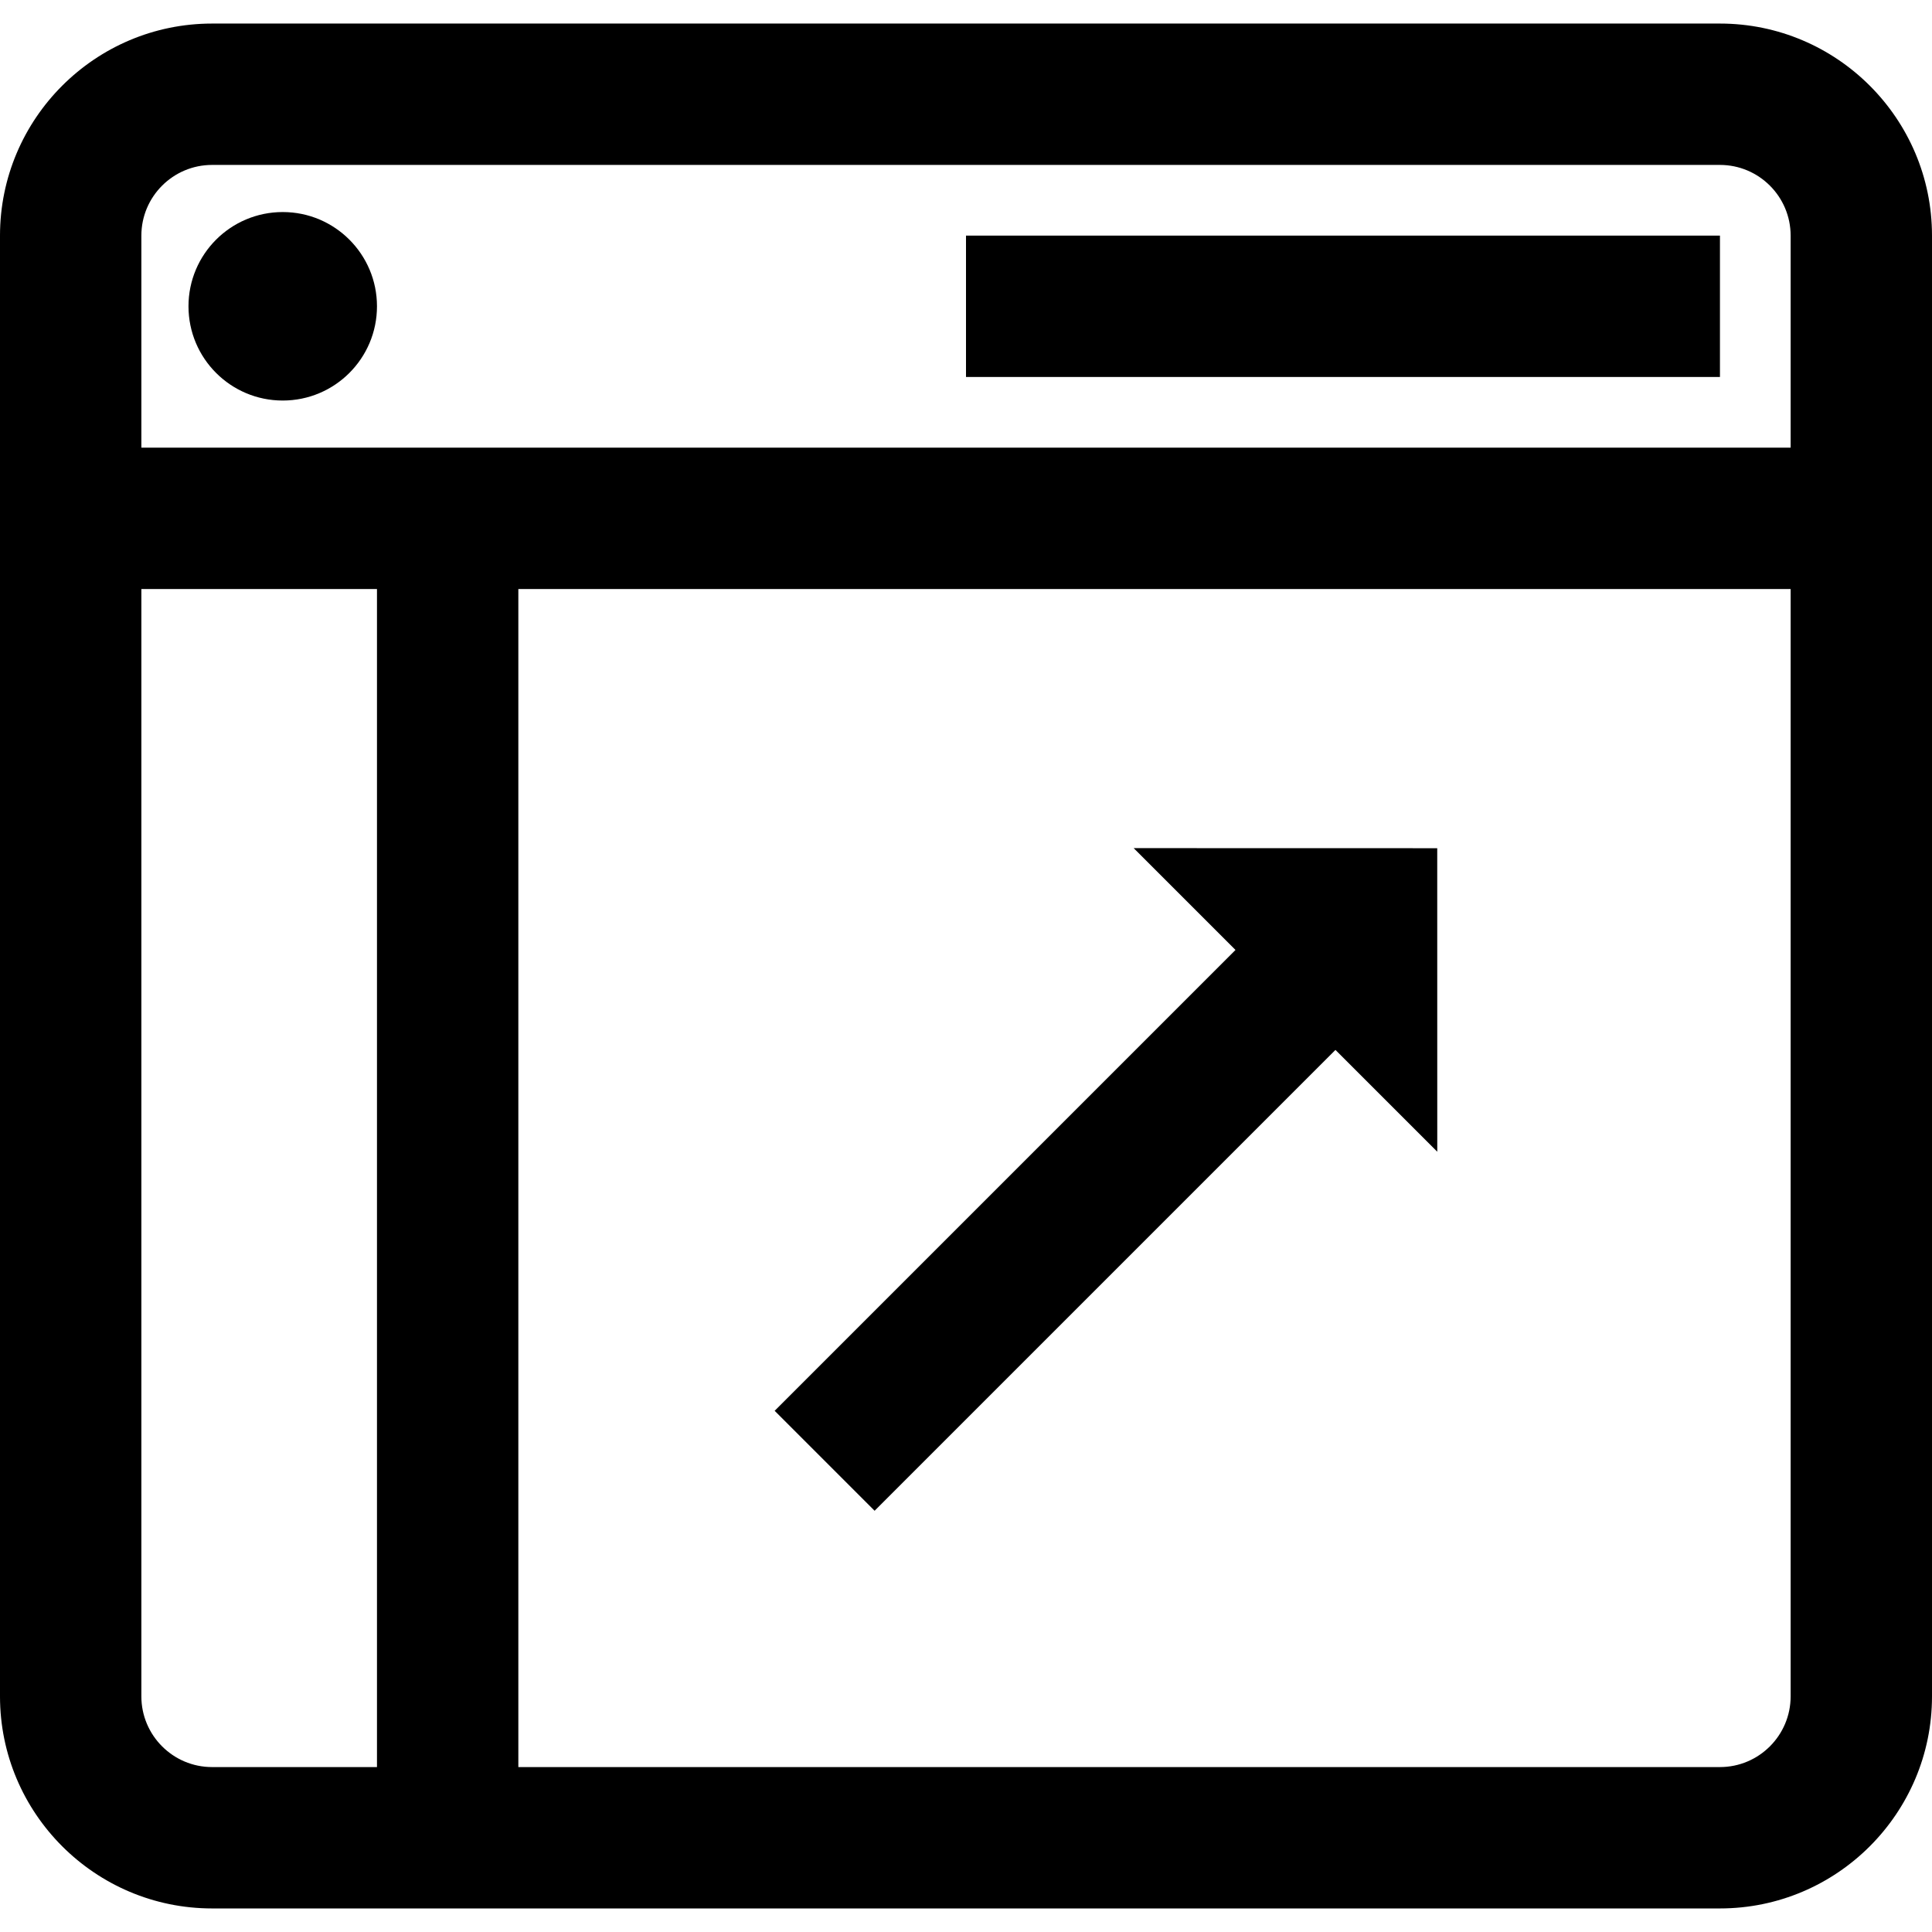
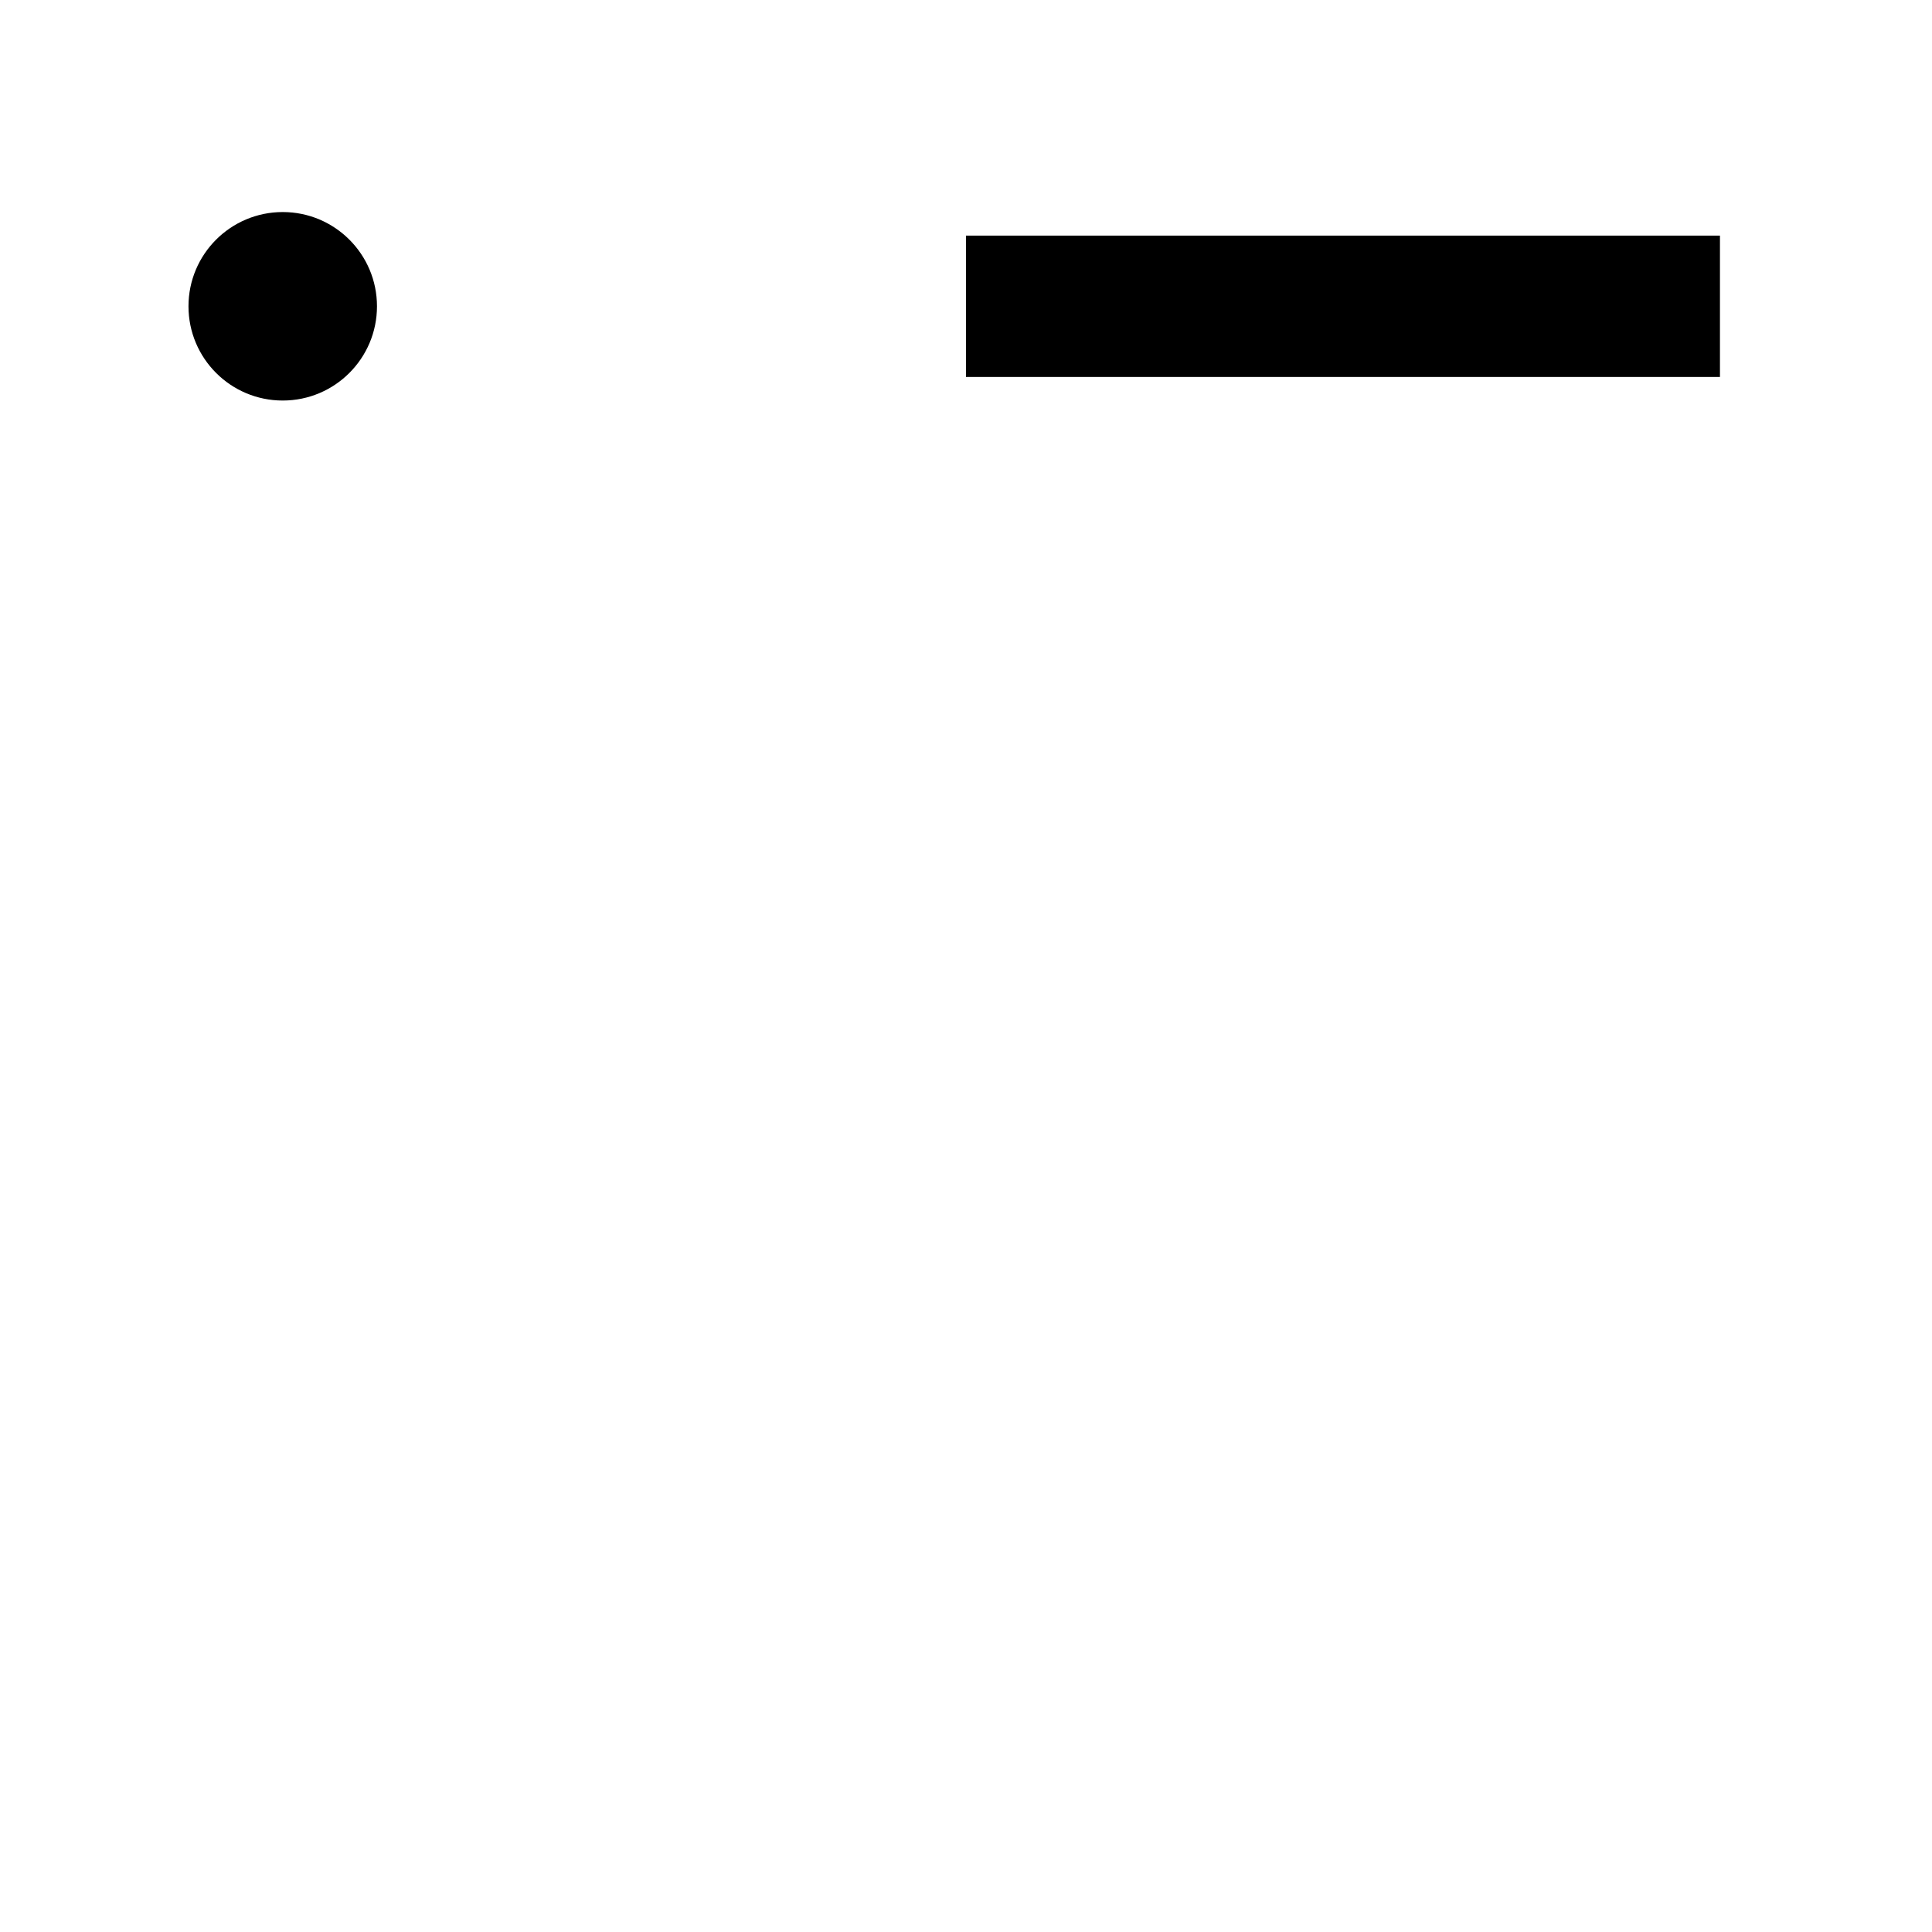
<svg xmlns="http://www.w3.org/2000/svg" version="1.1" id="Layer_1" x="0px" y="0px" viewBox="0 0 512 512" style="enable-background:new 0 0 512 512;" xml:space="preserve">
  <g>
    <g>
-       <path d="M455.805,6.244H56.195C25.209,6.244,0,31.453,0,62.439v387.122c0,30.986,25.209,56.195,56.195,56.195h399.61    c30.987,0,56.195-25.209,56.195-56.195V62.439C512,31.453,486.792,6.244,455.805,6.244z M99.902,468.293H56.195    c-10.329,0-18.732-8.403-18.732-18.732V156.098h62.439V468.293z M474.537,449.561c0,10.329-8.402,18.732-18.732,18.732H137.366    V156.098h337.171V449.561z M474.537,118.634H37.463V62.439c0-10.329,8.403-18.732,18.732-18.732h399.61    c10.33,0,18.732,8.403,18.732,18.732V118.634z" />
-     </g>
+       </g>
  </g>
  <g>
    <g>
      <rect x="256" y="62.439" width="199.805" height="37.463" />
    </g>
  </g>
  <g>
    <g>
-       <polygon points="380.882,224.783 300.433,224.764 327.418,251.75 205.292,373.877 231.781,400.367 353.908,278.241     380.891,305.223   " />
-     </g>
+       </g>
  </g>
  <g>
    <g>
      <circle cx="74.927" cy="81.171" r="24.976" />
    </g>
  </g>
  <g>
</g>
  <g>
</g>
  <g>
</g>
  <g>
</g>
  <g>
</g>
  <g>
</g>
  <g>
</g>
  <g>
</g>
  <g>
</g>
  <g>
</g>
  <g>
</g>
  <g>
</g>
  <g>
</g>
  <g>
</g>
  <g>
</g>
</svg>